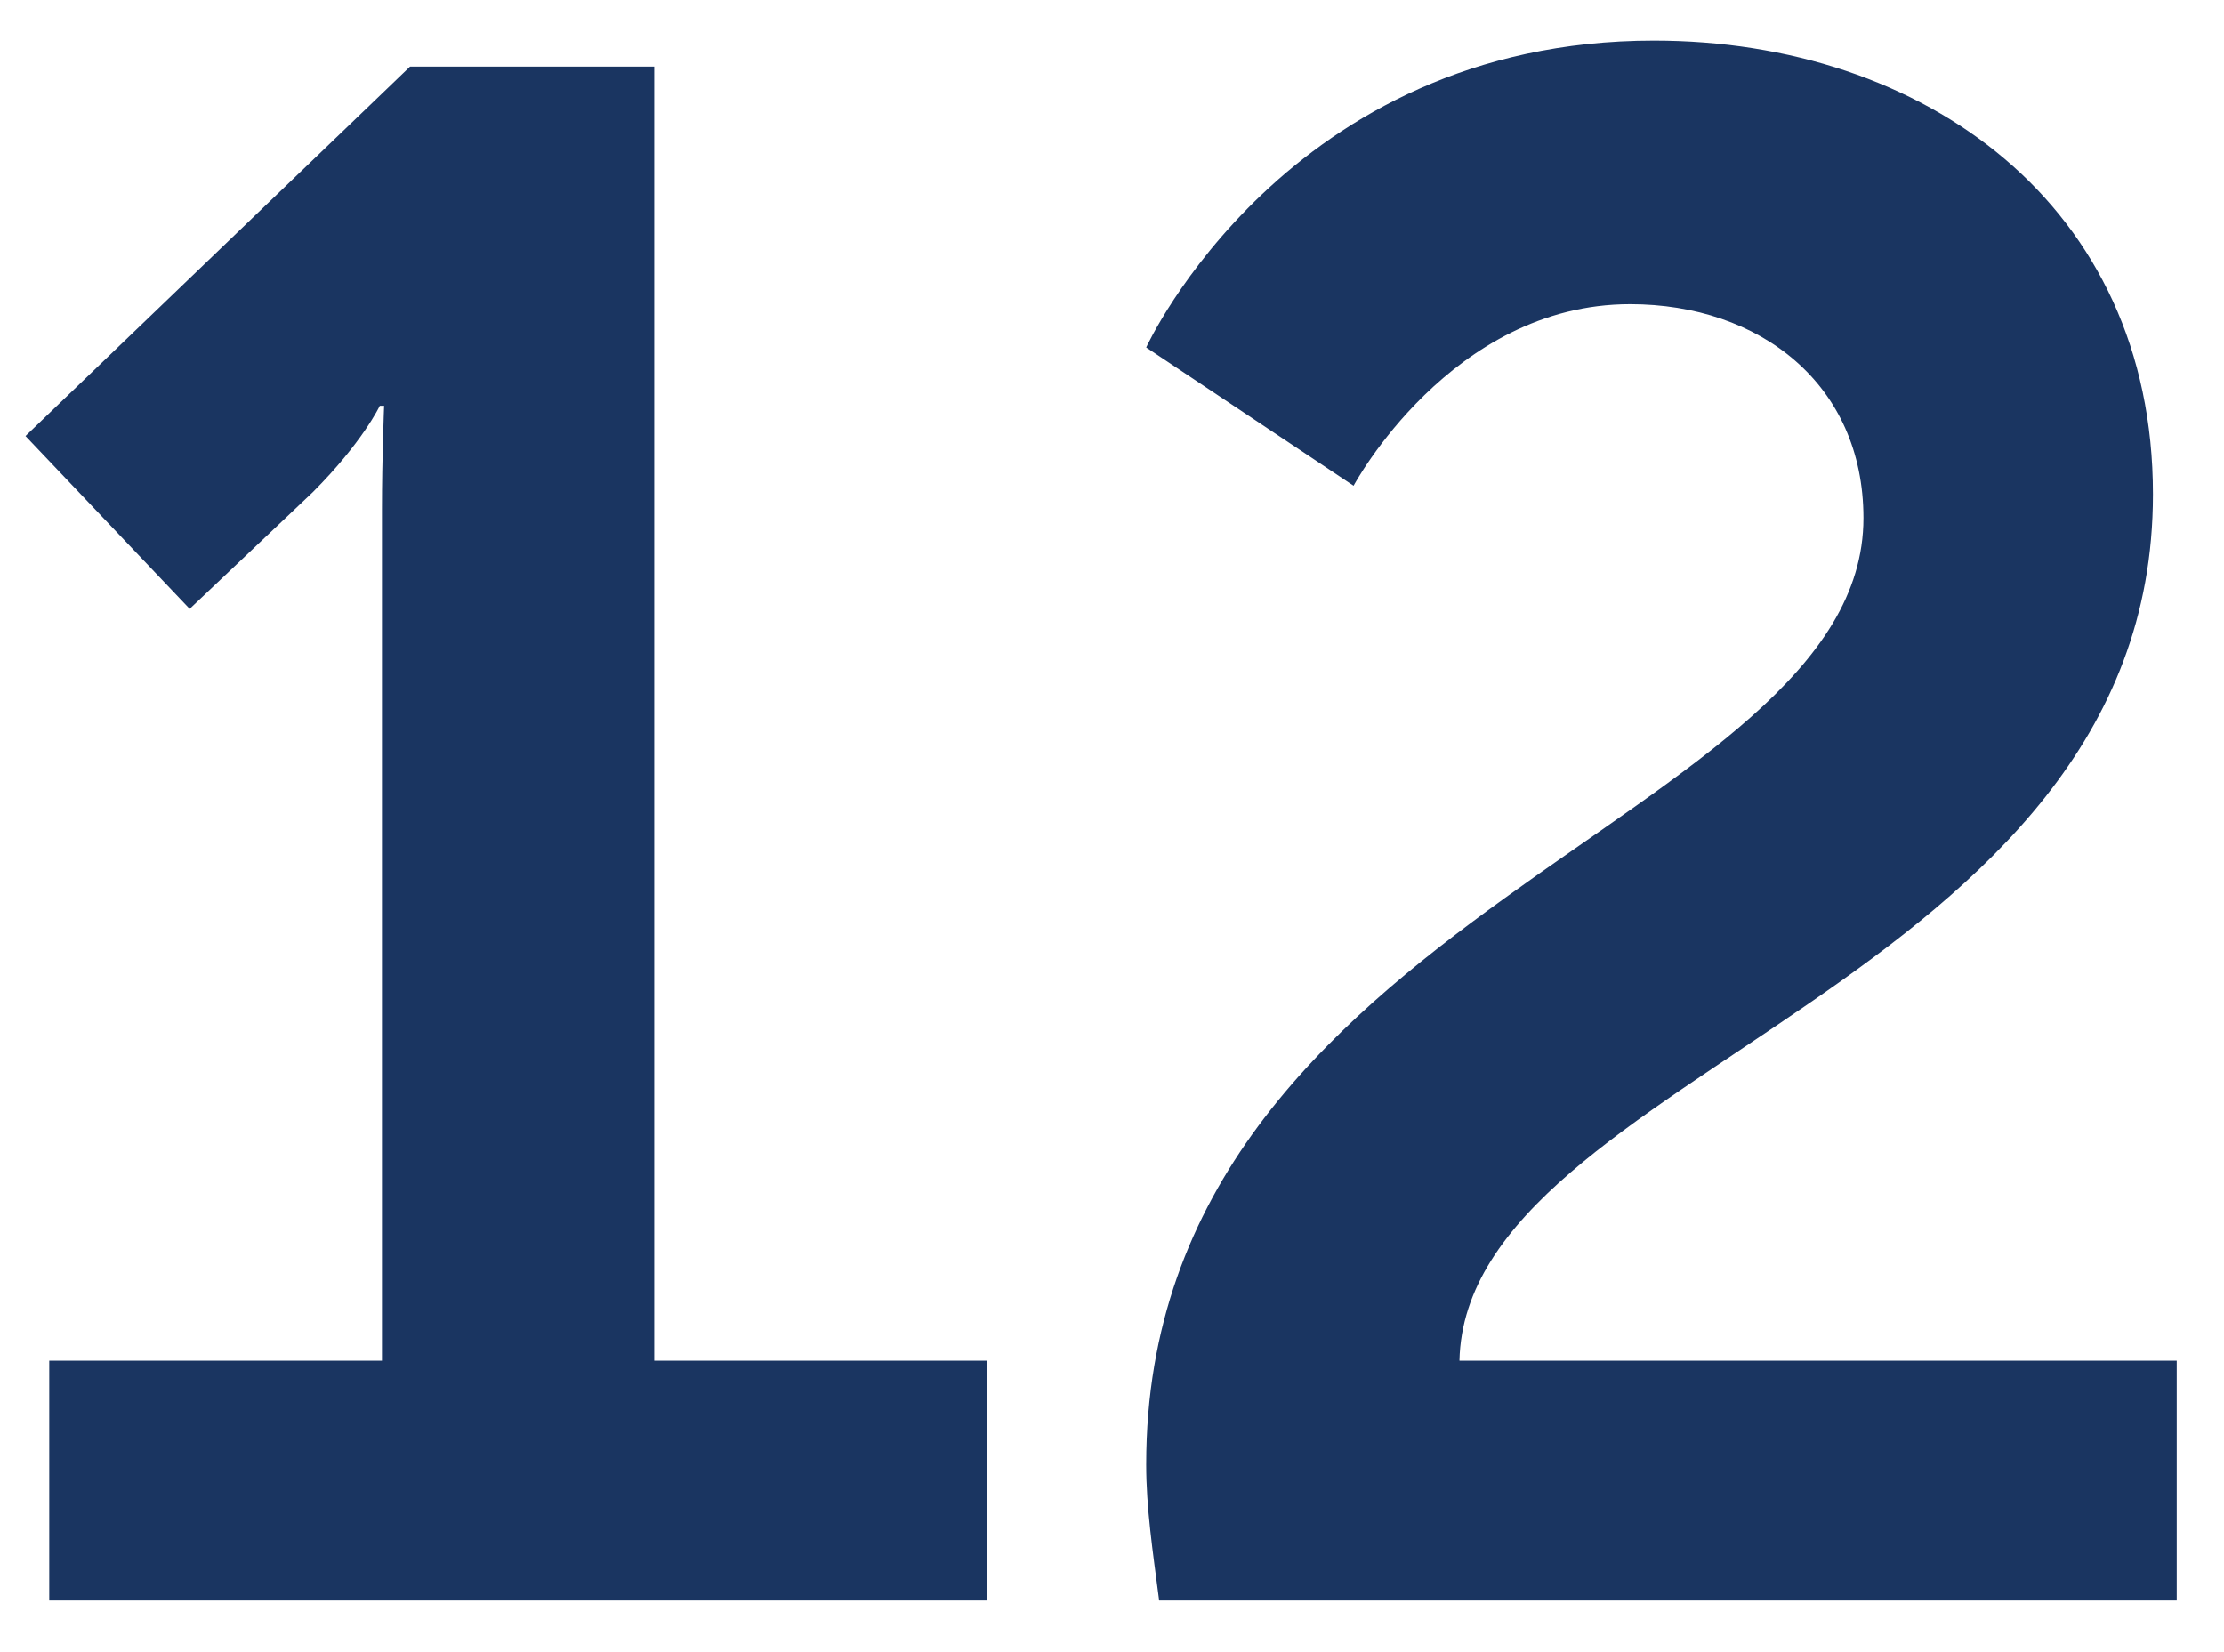
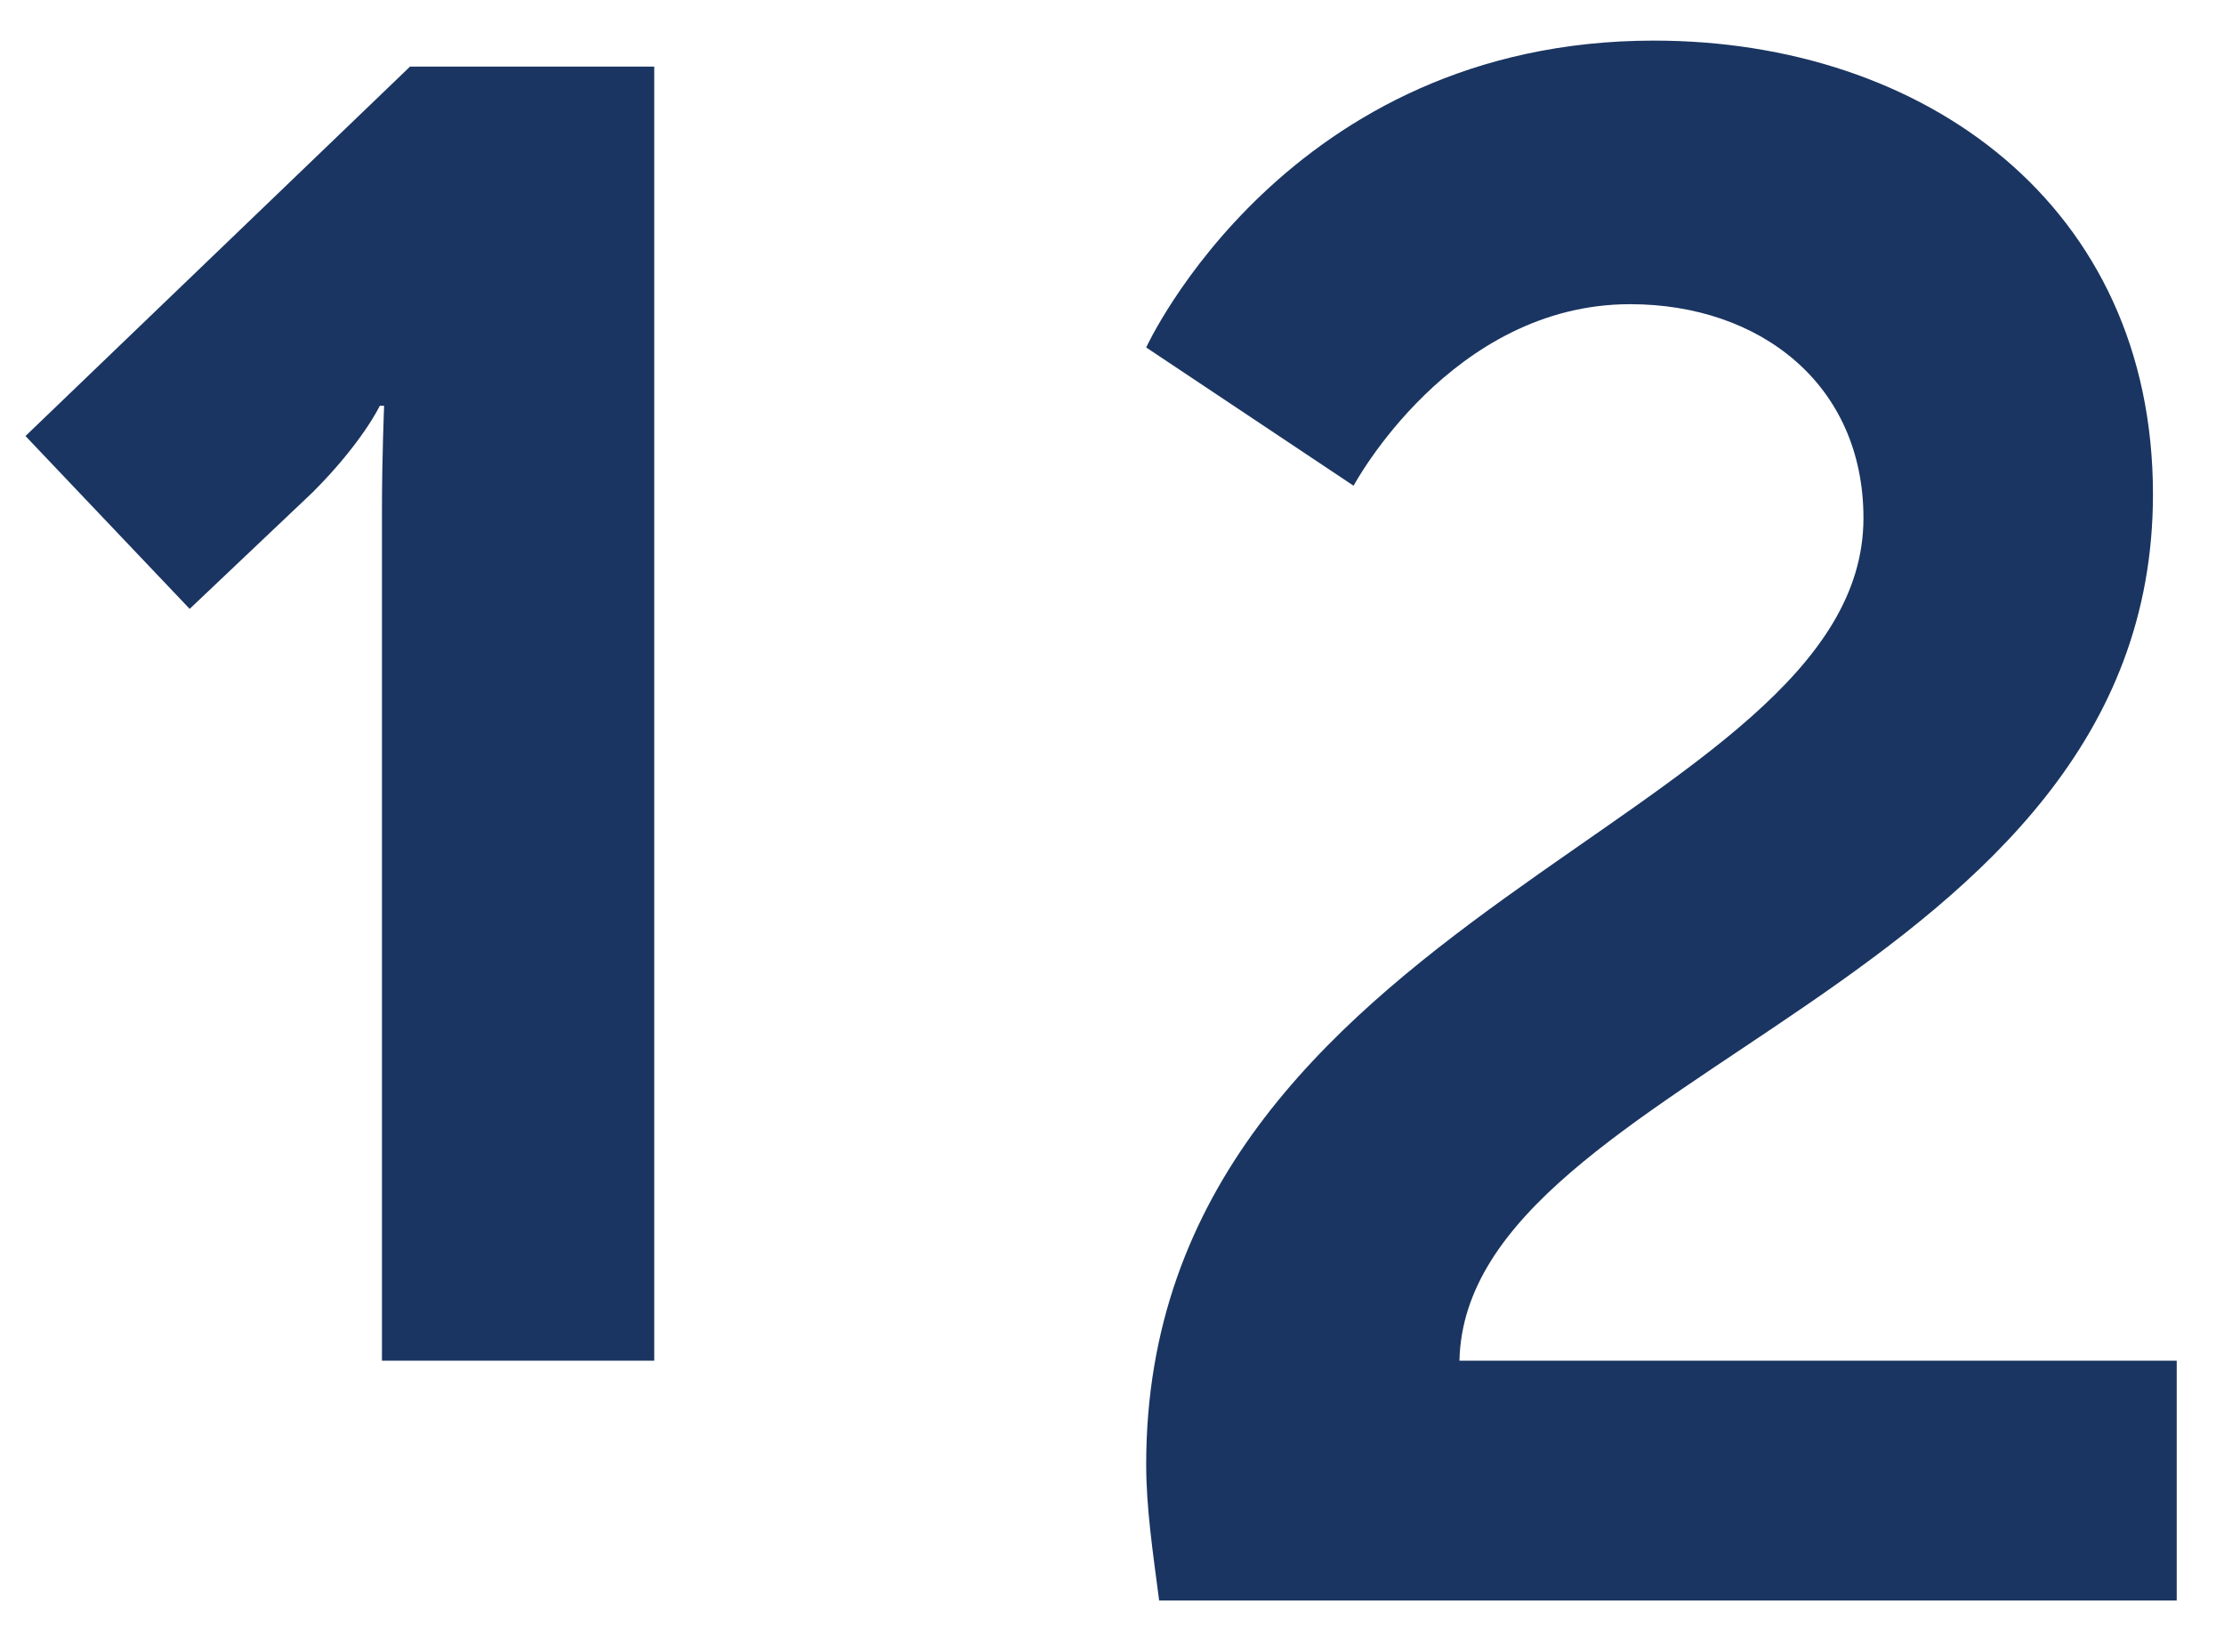
<svg xmlns="http://www.w3.org/2000/svg" width="35" height="26" viewBox="0 0 35 26" fill="none">
-   <path d="M0.775 25.188V21.413H6.011V8.018C6.011 7.202 6.045 6.386 6.045 6.386H5.977C5.977 6.386 5.705 6.963 4.923 7.745L2.985 9.582L0.401 6.862L6.453 1.048H10.296V21.413H15.531V25.188H0.775ZM18.242 25.188C18.14 24.405 18.038 23.726 18.038 23.046C18.038 14.341 29.326 12.947 29.326 8.153C29.326 6.045 27.694 4.787 25.654 4.787C22.832 4.787 21.302 7.644 21.302 7.644L18.038 5.468C18.038 5.468 20.248 0.639 26.028 0.639C30.278 0.639 33.882 3.224 33.882 7.779C33.882 15.531 23.07 16.858 22.968 21.413H34.256V25.188H18.242Z" fill="#1A3561" />
+   <path d="M0.775 25.188V21.413H6.011V8.018C6.011 7.202 6.045 6.386 6.045 6.386H5.977C5.977 6.386 5.705 6.963 4.923 7.745L2.985 9.582L0.401 6.862L6.453 1.048H10.296V21.413H15.531H0.775ZM18.242 25.188C18.14 24.405 18.038 23.726 18.038 23.046C18.038 14.341 29.326 12.947 29.326 8.153C29.326 6.045 27.694 4.787 25.654 4.787C22.832 4.787 21.302 7.644 21.302 7.644L18.038 5.468C18.038 5.468 20.248 0.639 26.028 0.639C30.278 0.639 33.882 3.224 33.882 7.779C33.882 15.531 23.07 16.858 22.968 21.413H34.256V25.188H18.242Z" fill="#1A3561" />
</svg>